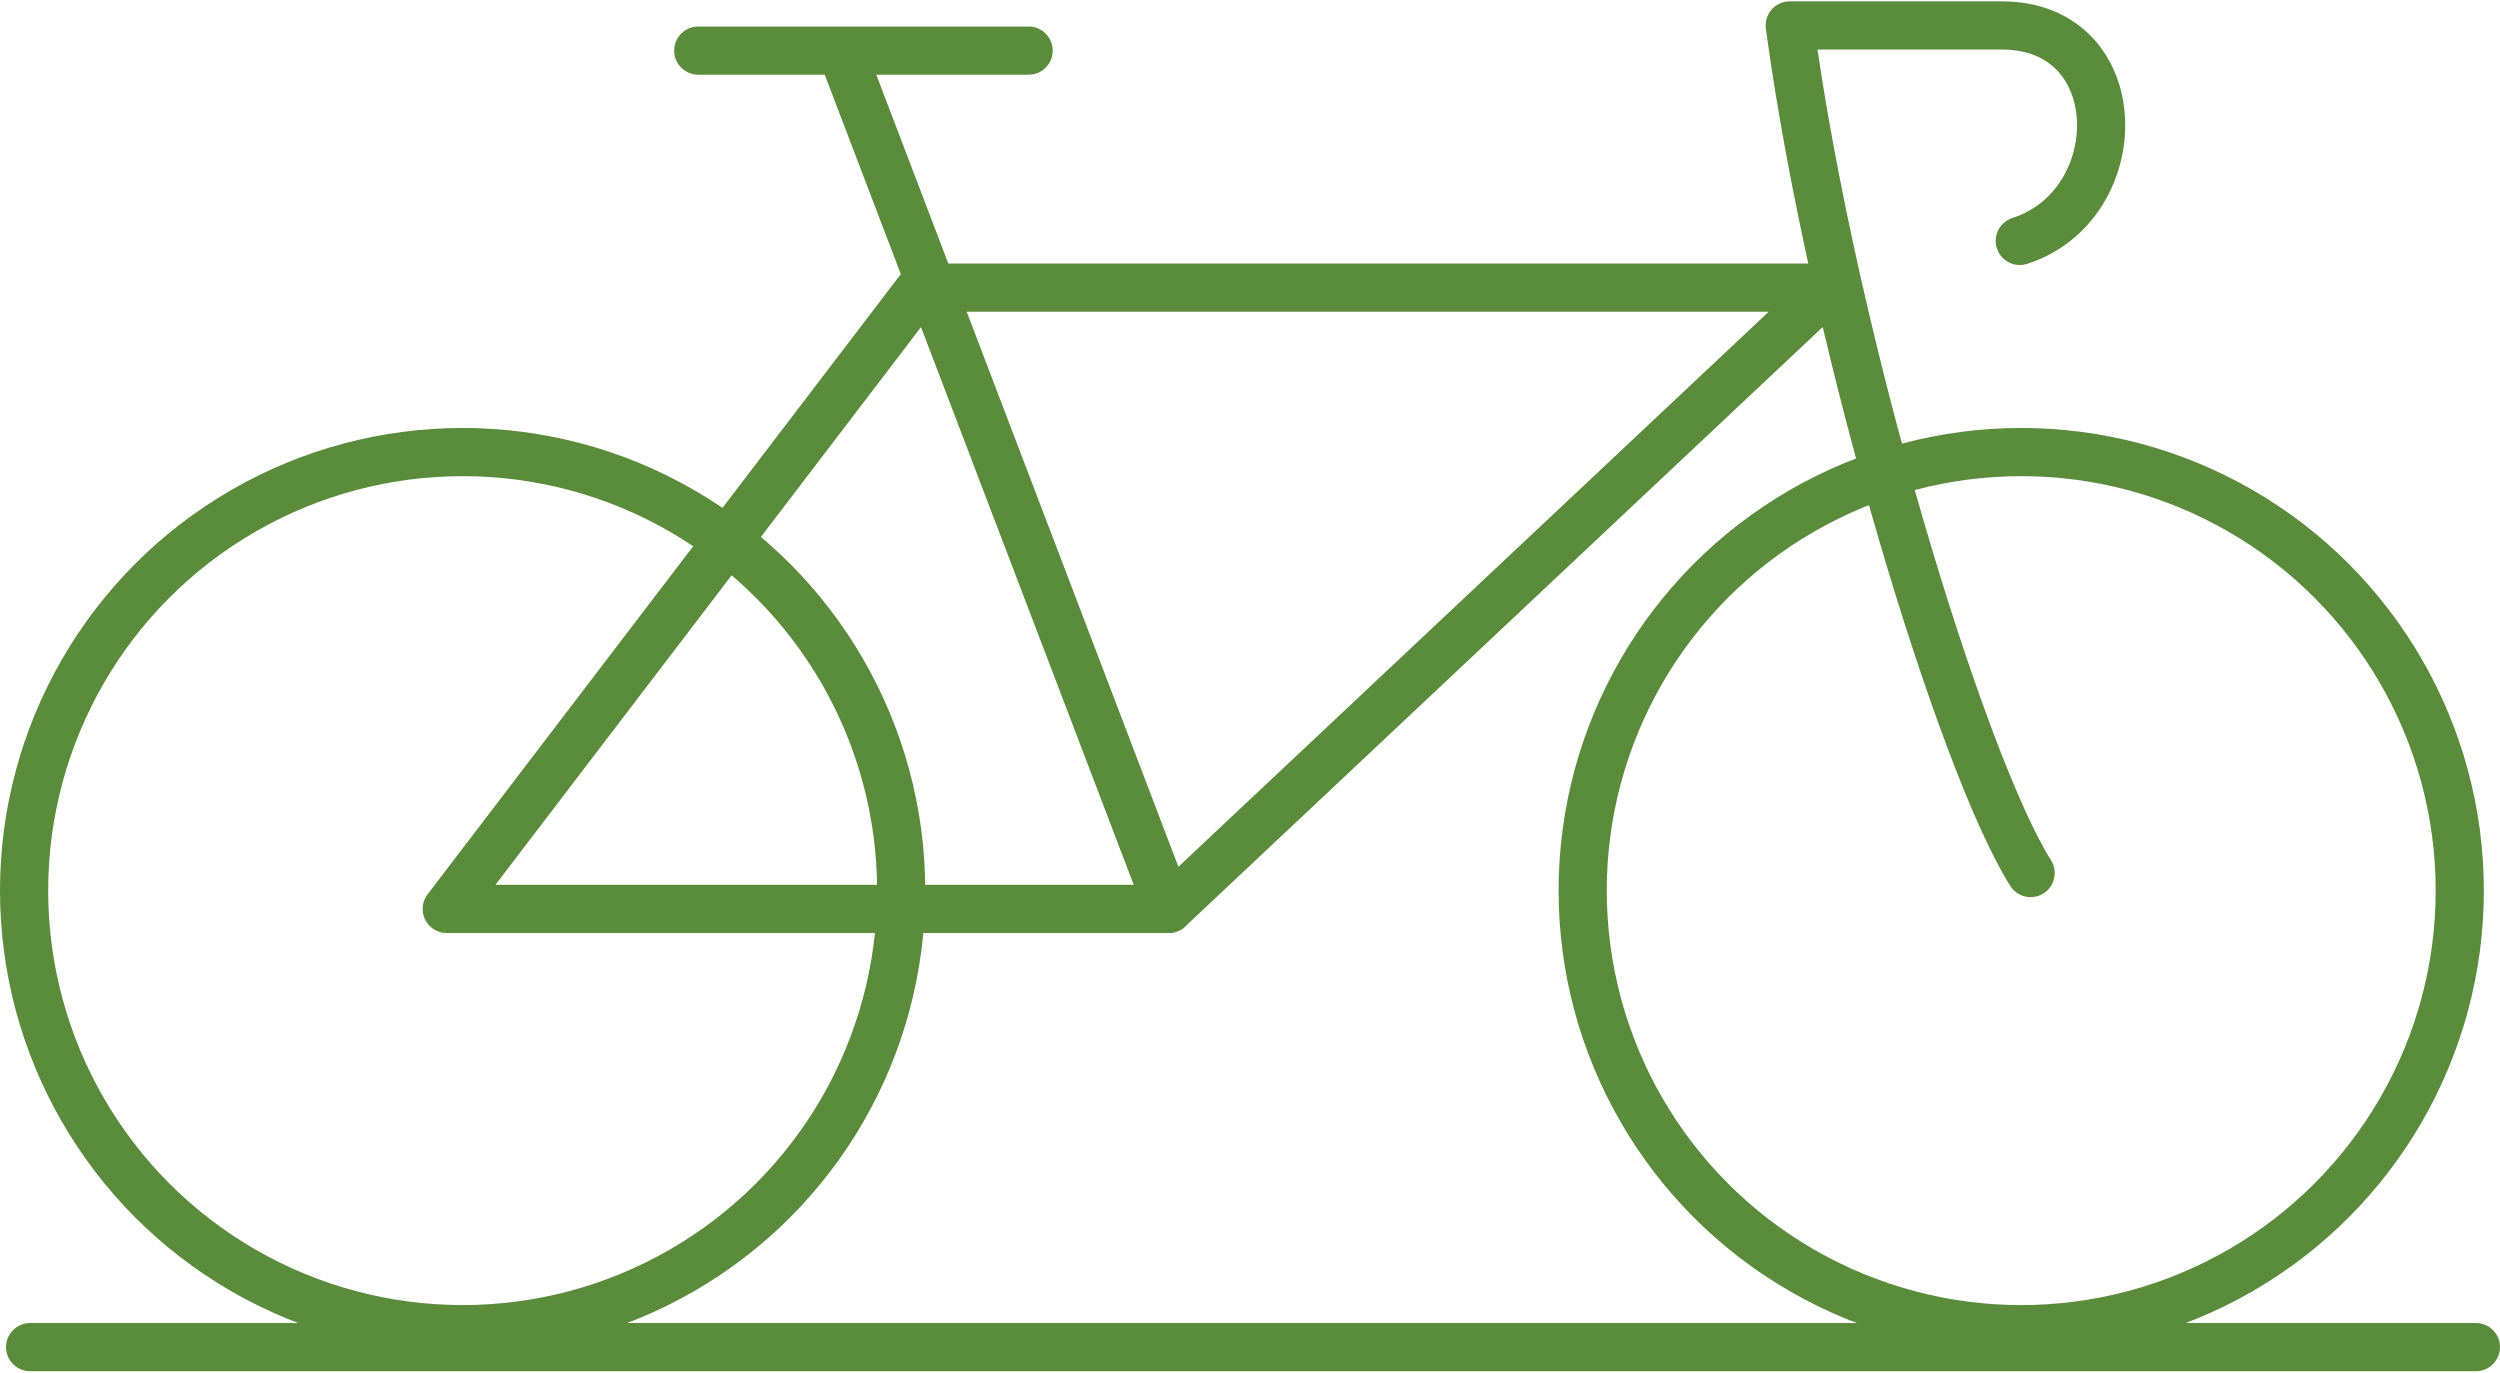
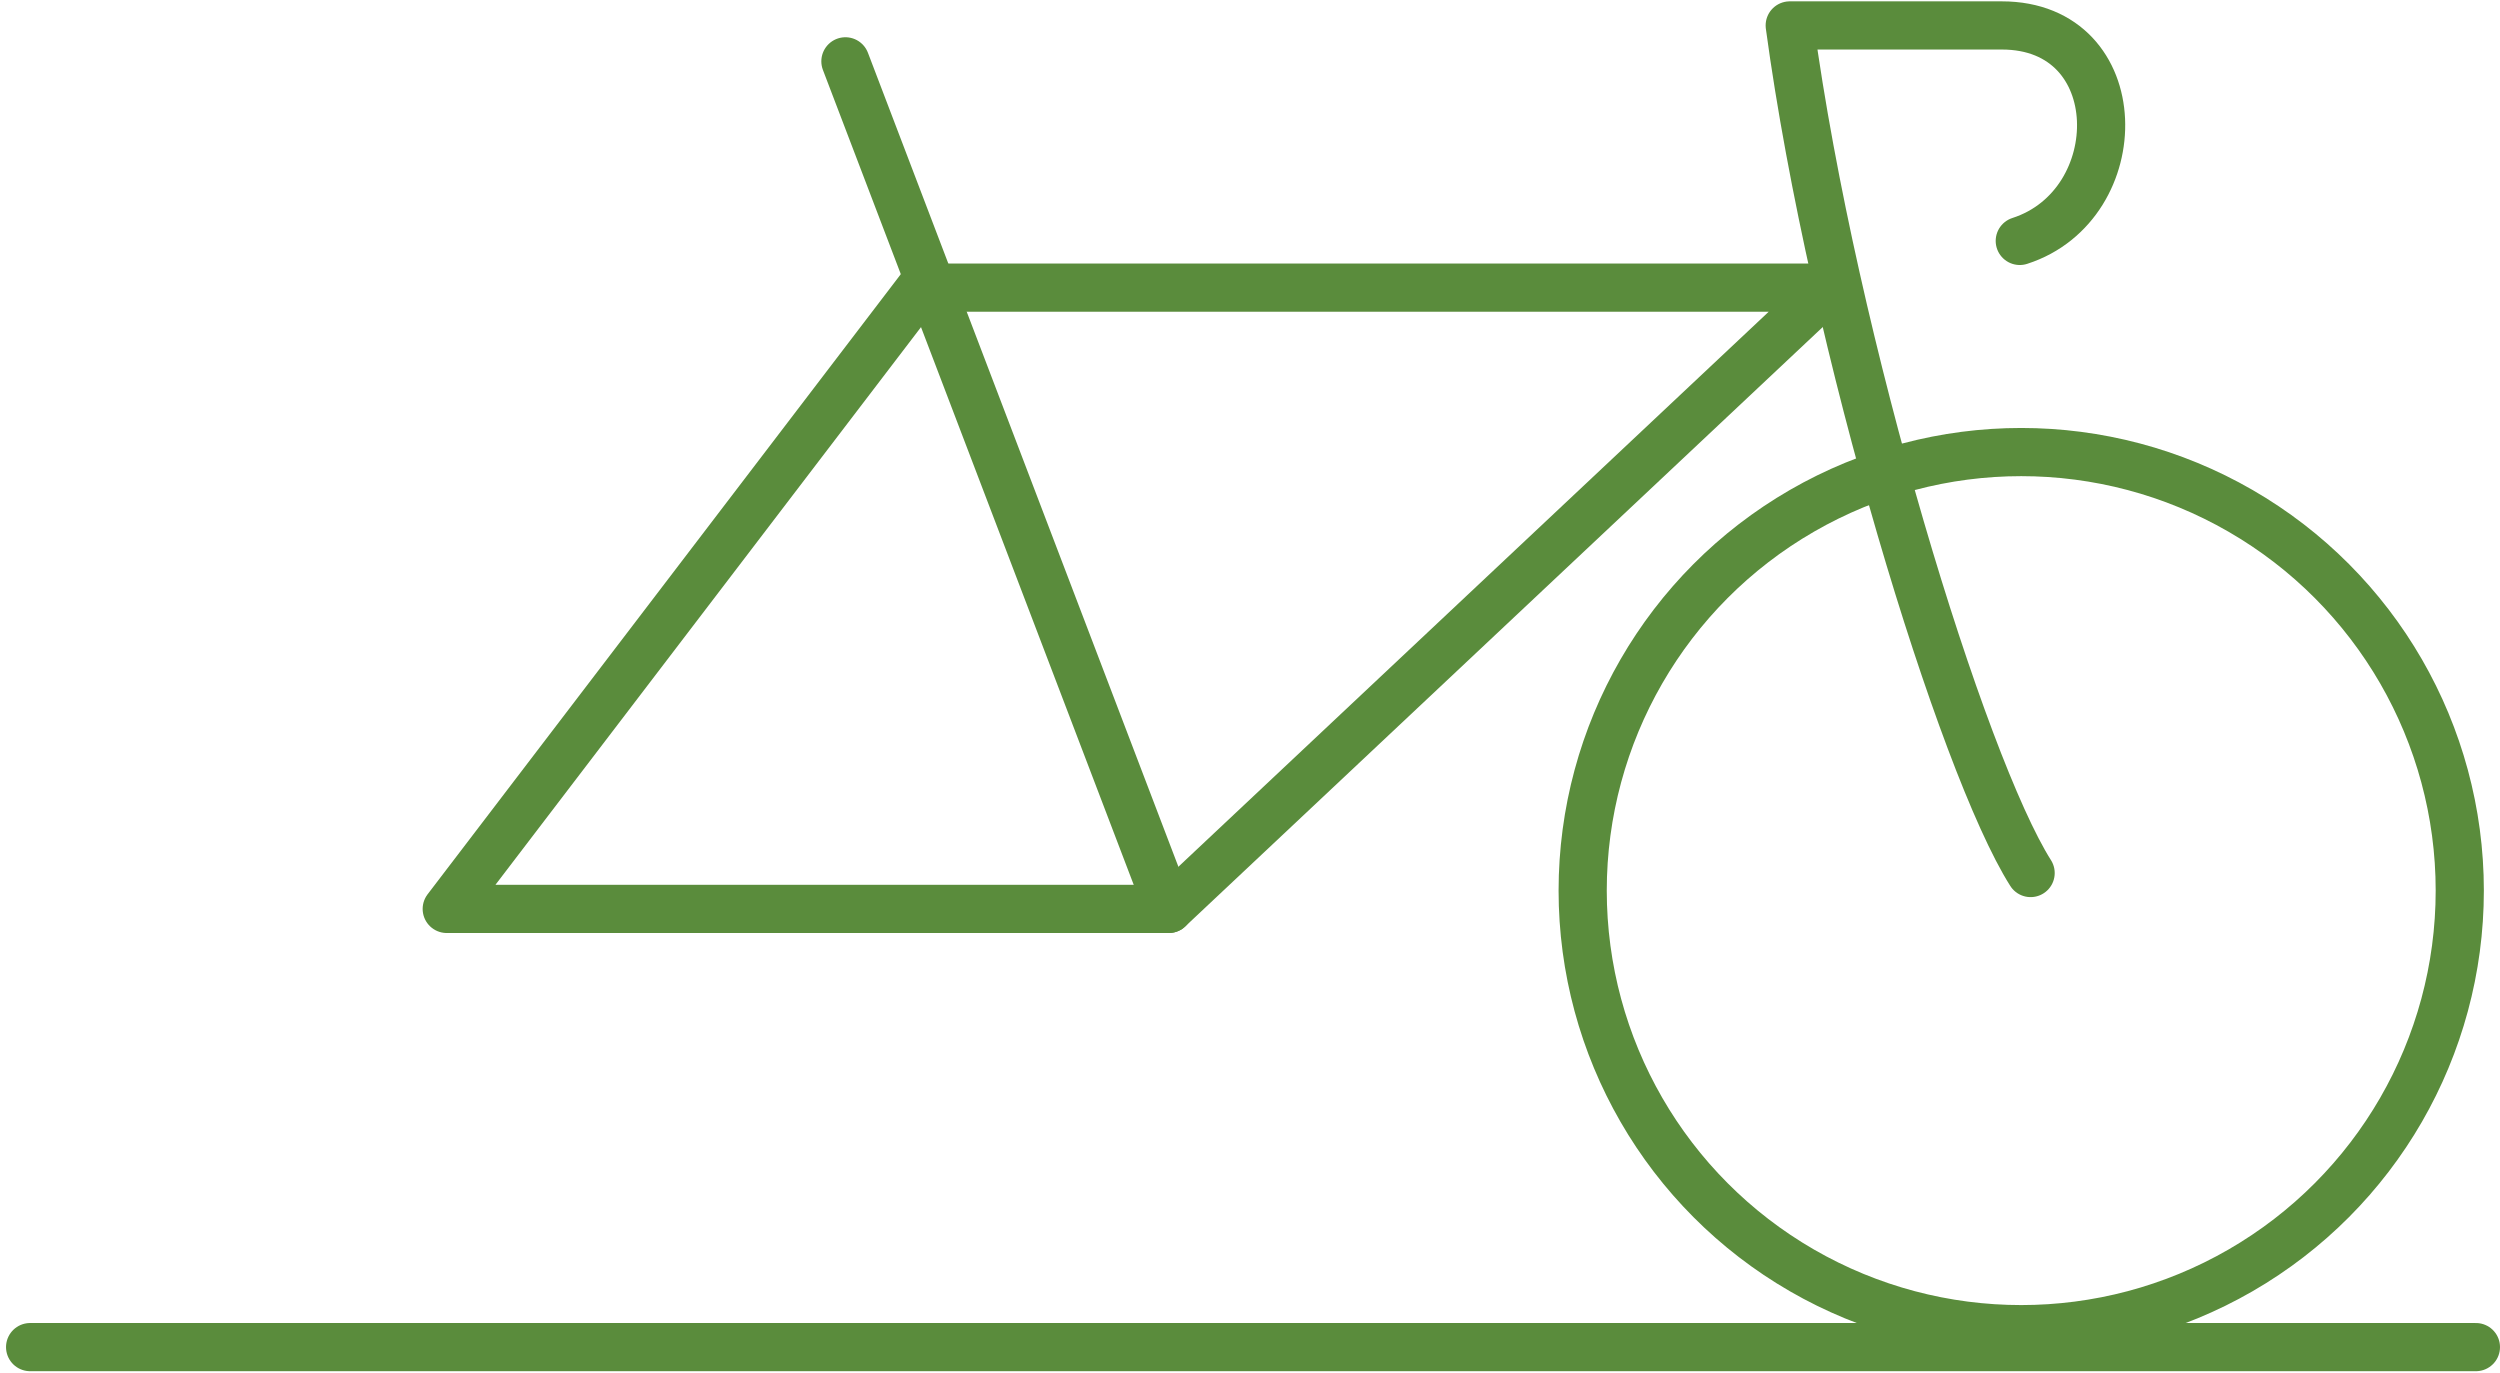
<svg xmlns="http://www.w3.org/2000/svg" width="51px" height="28px" viewBox="0 0 207.56 113.73">
  <defs>
    <style>.cls-1{fill:none;stroke:#5A8C3C;stroke-linecap:round;stroke-linejoin:round;stroke-width:4px;}</style>
  </defs>
  <title>Велодорожки</title>
  <g id="Layer_2" data-name="Layer 2">
    <g id="Layer_1-2" data-name="Layer 1">
      <circle class="cls-1" cx="167.81" cy="73.83" r="36.41" />
-       <circle class="cls-1" cx="38.41" cy="73.83" r="36.41" />
      <line class="cls-1" x1="2.5" y1="111.73" x2="205.56" y2="111.73" />
      <polygon class="cls-1" points="37.09 75.35 97.03 75.35 151.89 23.77 76.45 23.77 37.09 75.35" />
      <path class="cls-1" d="M168.59,72.37c-5.67-8.95-16.4-43.83-20-70.37H166.2c10.73,0,10.73,14.91,1.49,17.89" />
      <line class="cls-1" x1="70.19" y1="4.98" x2="97.03" y2="75.35" />
-       <line class="cls-1" x1="57.97" y1="4.09" x2="85.4" y2="4.09" />
    </g>
  </g>
</svg>